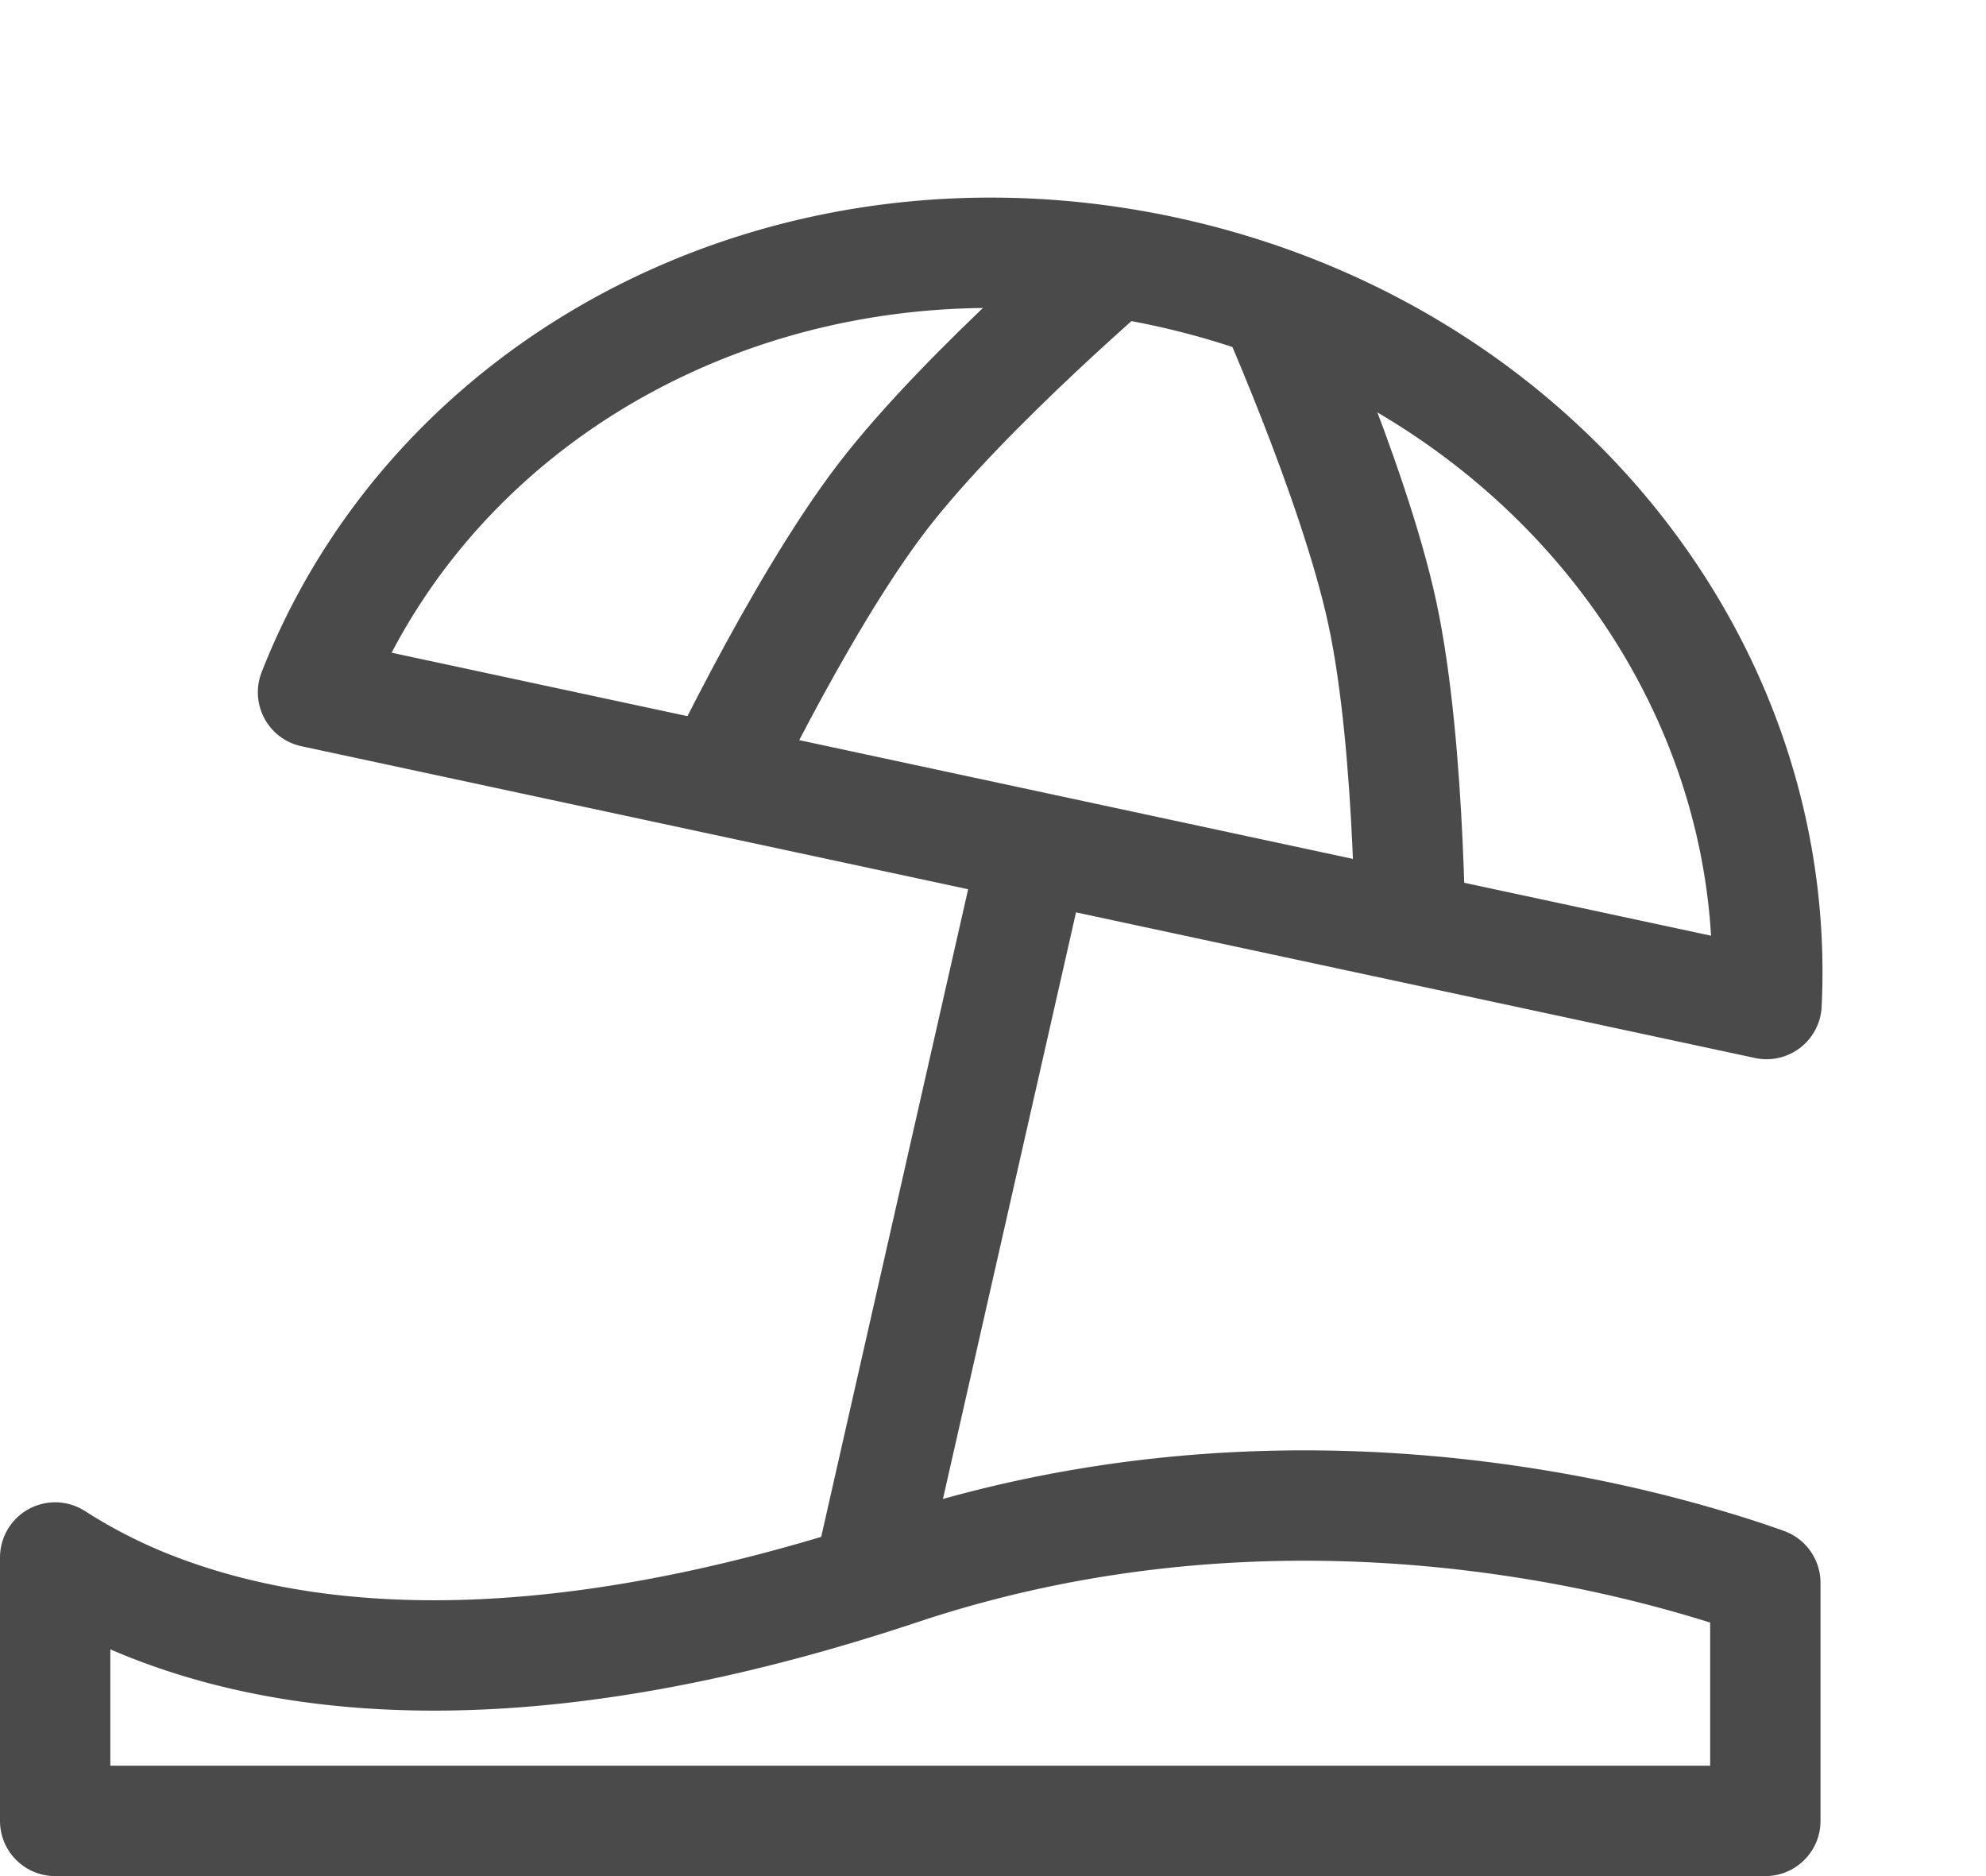
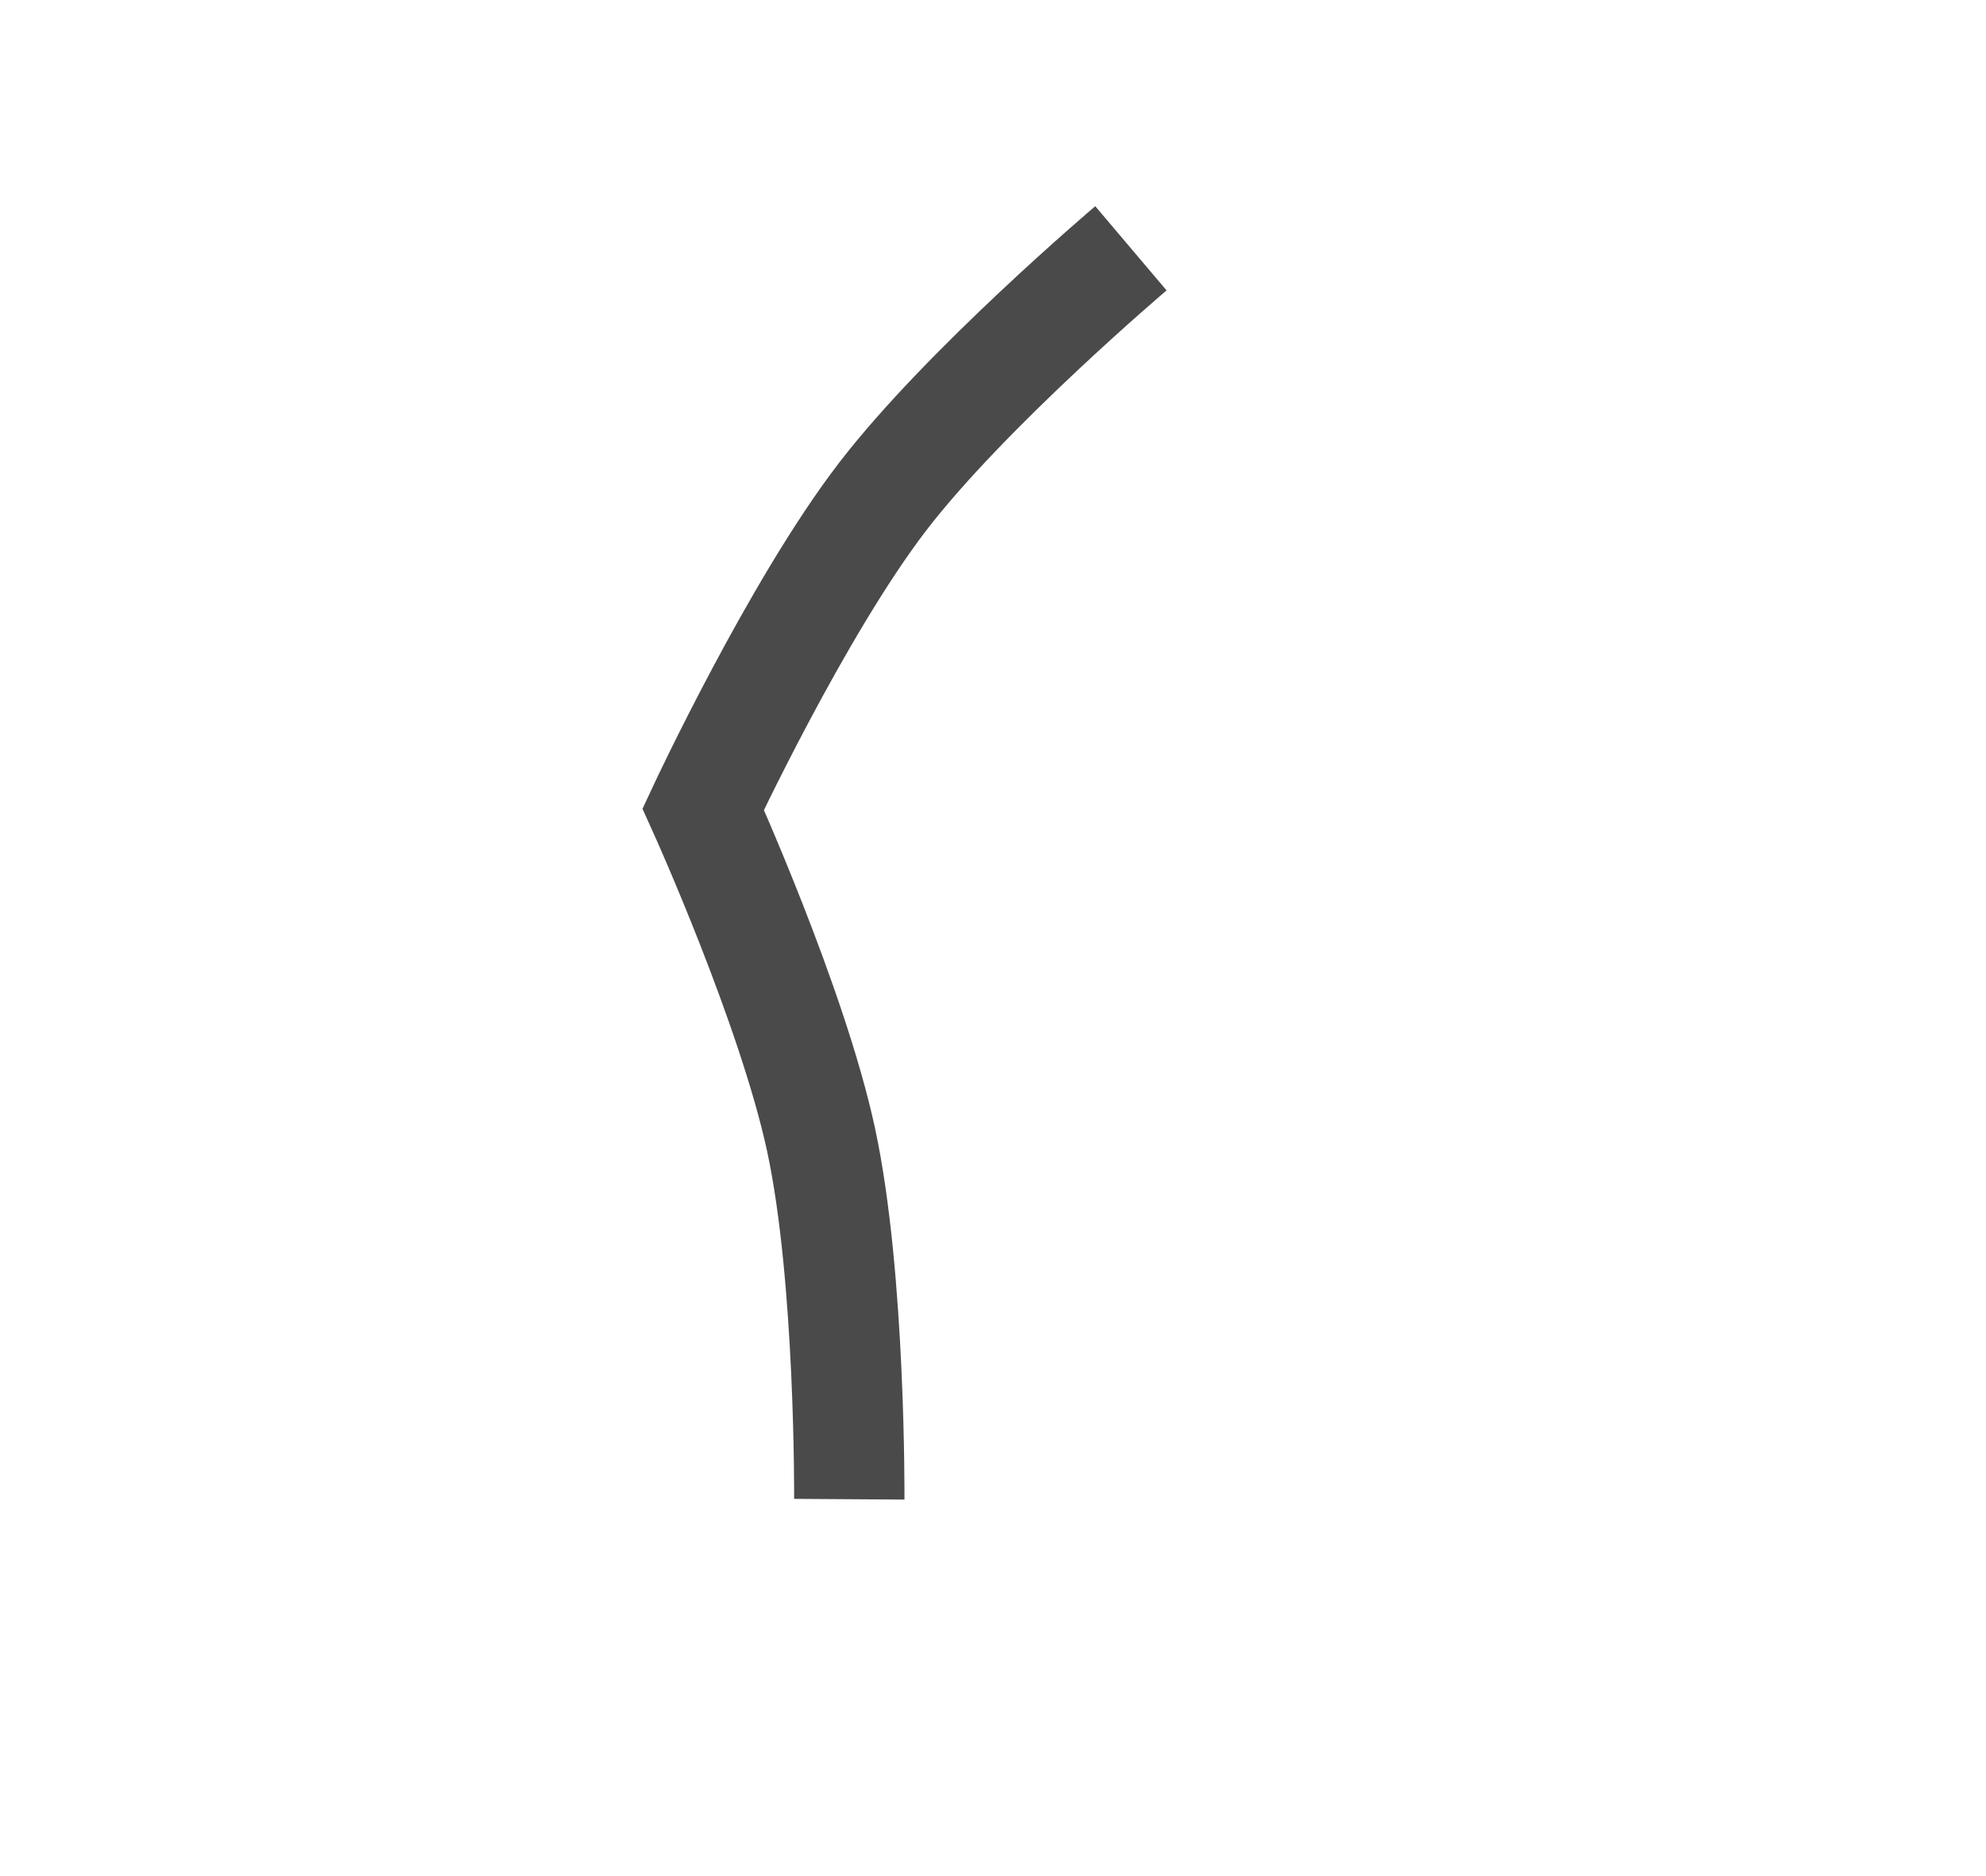
<svg xmlns="http://www.w3.org/2000/svg" width="36" height="34" fill="none">
  <script />
-   <path d="M21.09 4.916c6.692 1.435 11.233 7.086 10.932 13.28l-26.348-5.65c2.266-5.772 8.724-9.065 15.416-7.63zM1 28.226a10 10 0 002.046 1.003c2.72.98 6.956 1.324 13.27-.78 4.305-1.435 8.384-1.32 11.401-.837a25.29 25.29 0 013.591.842c.27.085.503.164.692.232V33H1v-4.774zm14.866-.175L18.601 16" stroke="#4A4A4A" stroke-width="2" stroke-miterlimit="10" stroke-linecap="round" stroke-linejoin="round" />
-   <path d="M20.5 4.5S17.514 7.03 16 9c-1.554 2.023-3.253 5.664-3.253 5.664M22.92 5.115s1.614 3.564 2.137 5.994c.537 2.494.511 6.512.511 6.512" stroke="#4A4A4A" stroke-width="2" />
+   <path d="M20.5 4.5S17.514 7.03 16 9c-1.554 2.023-3.253 5.664-3.253 5.664s1.614 3.564 2.137 5.994c.537 2.494.511 6.512.511 6.512" stroke="#4A4A4A" stroke-width="2" />
</svg>